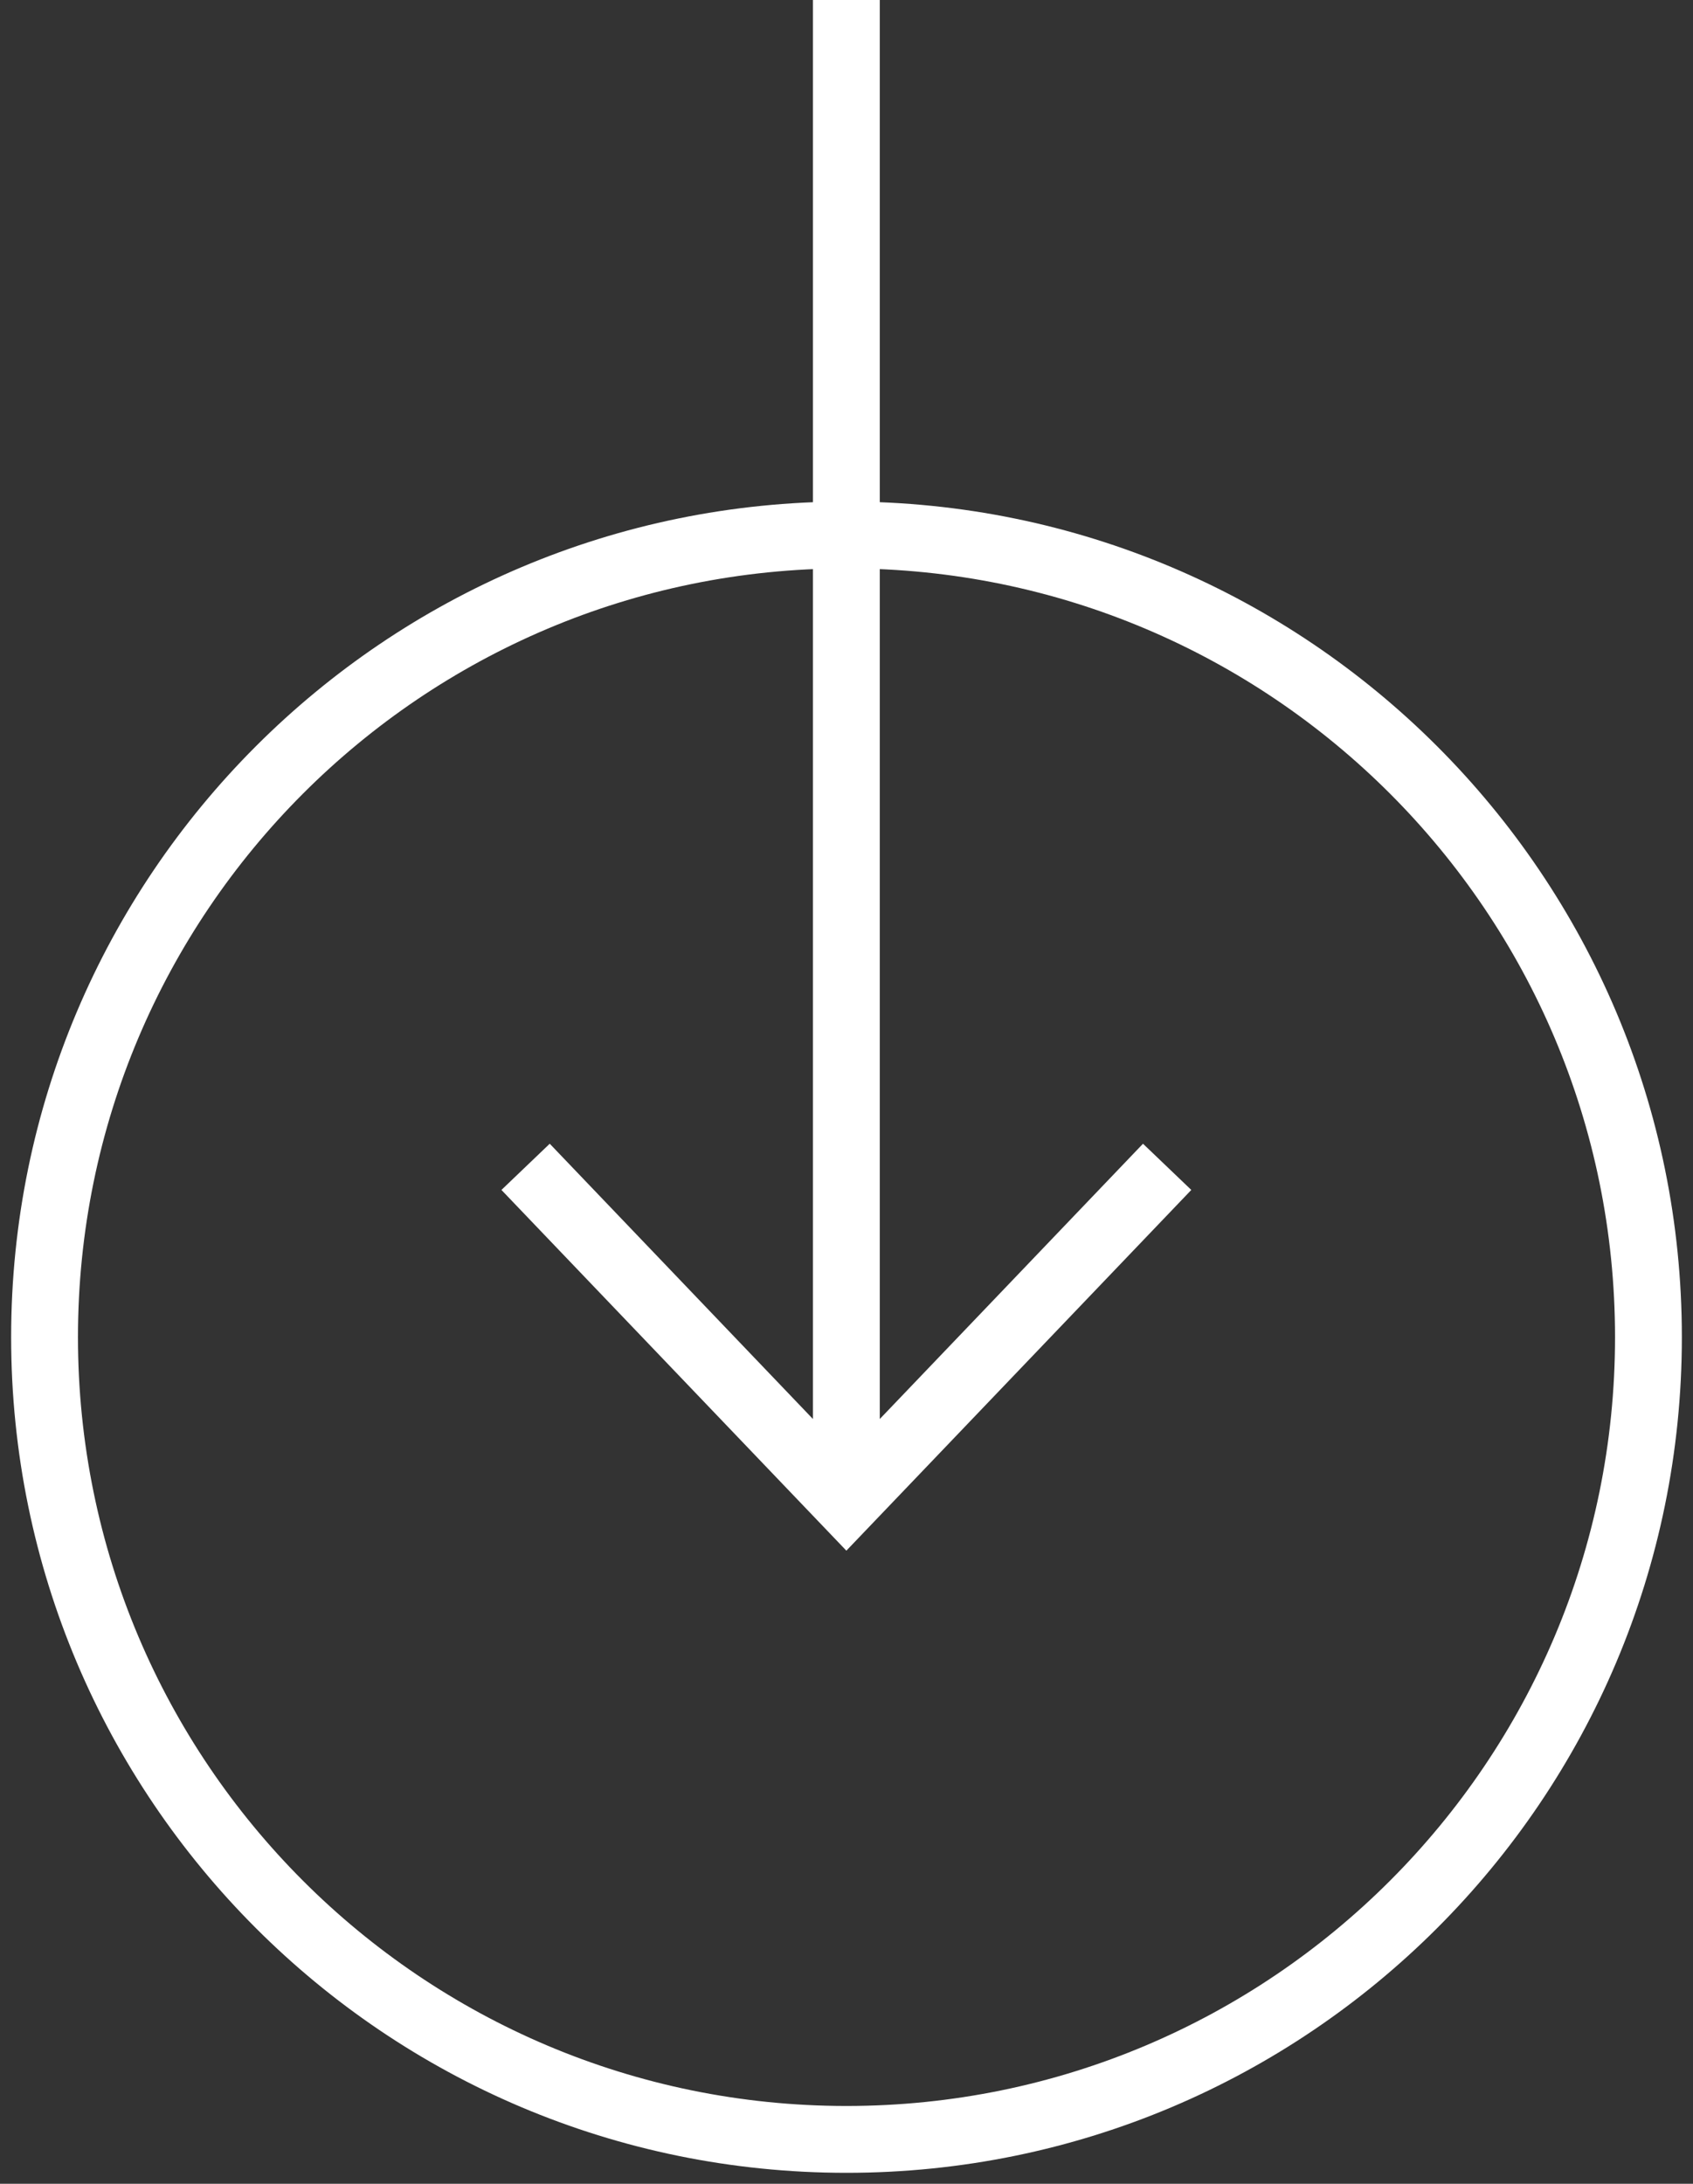
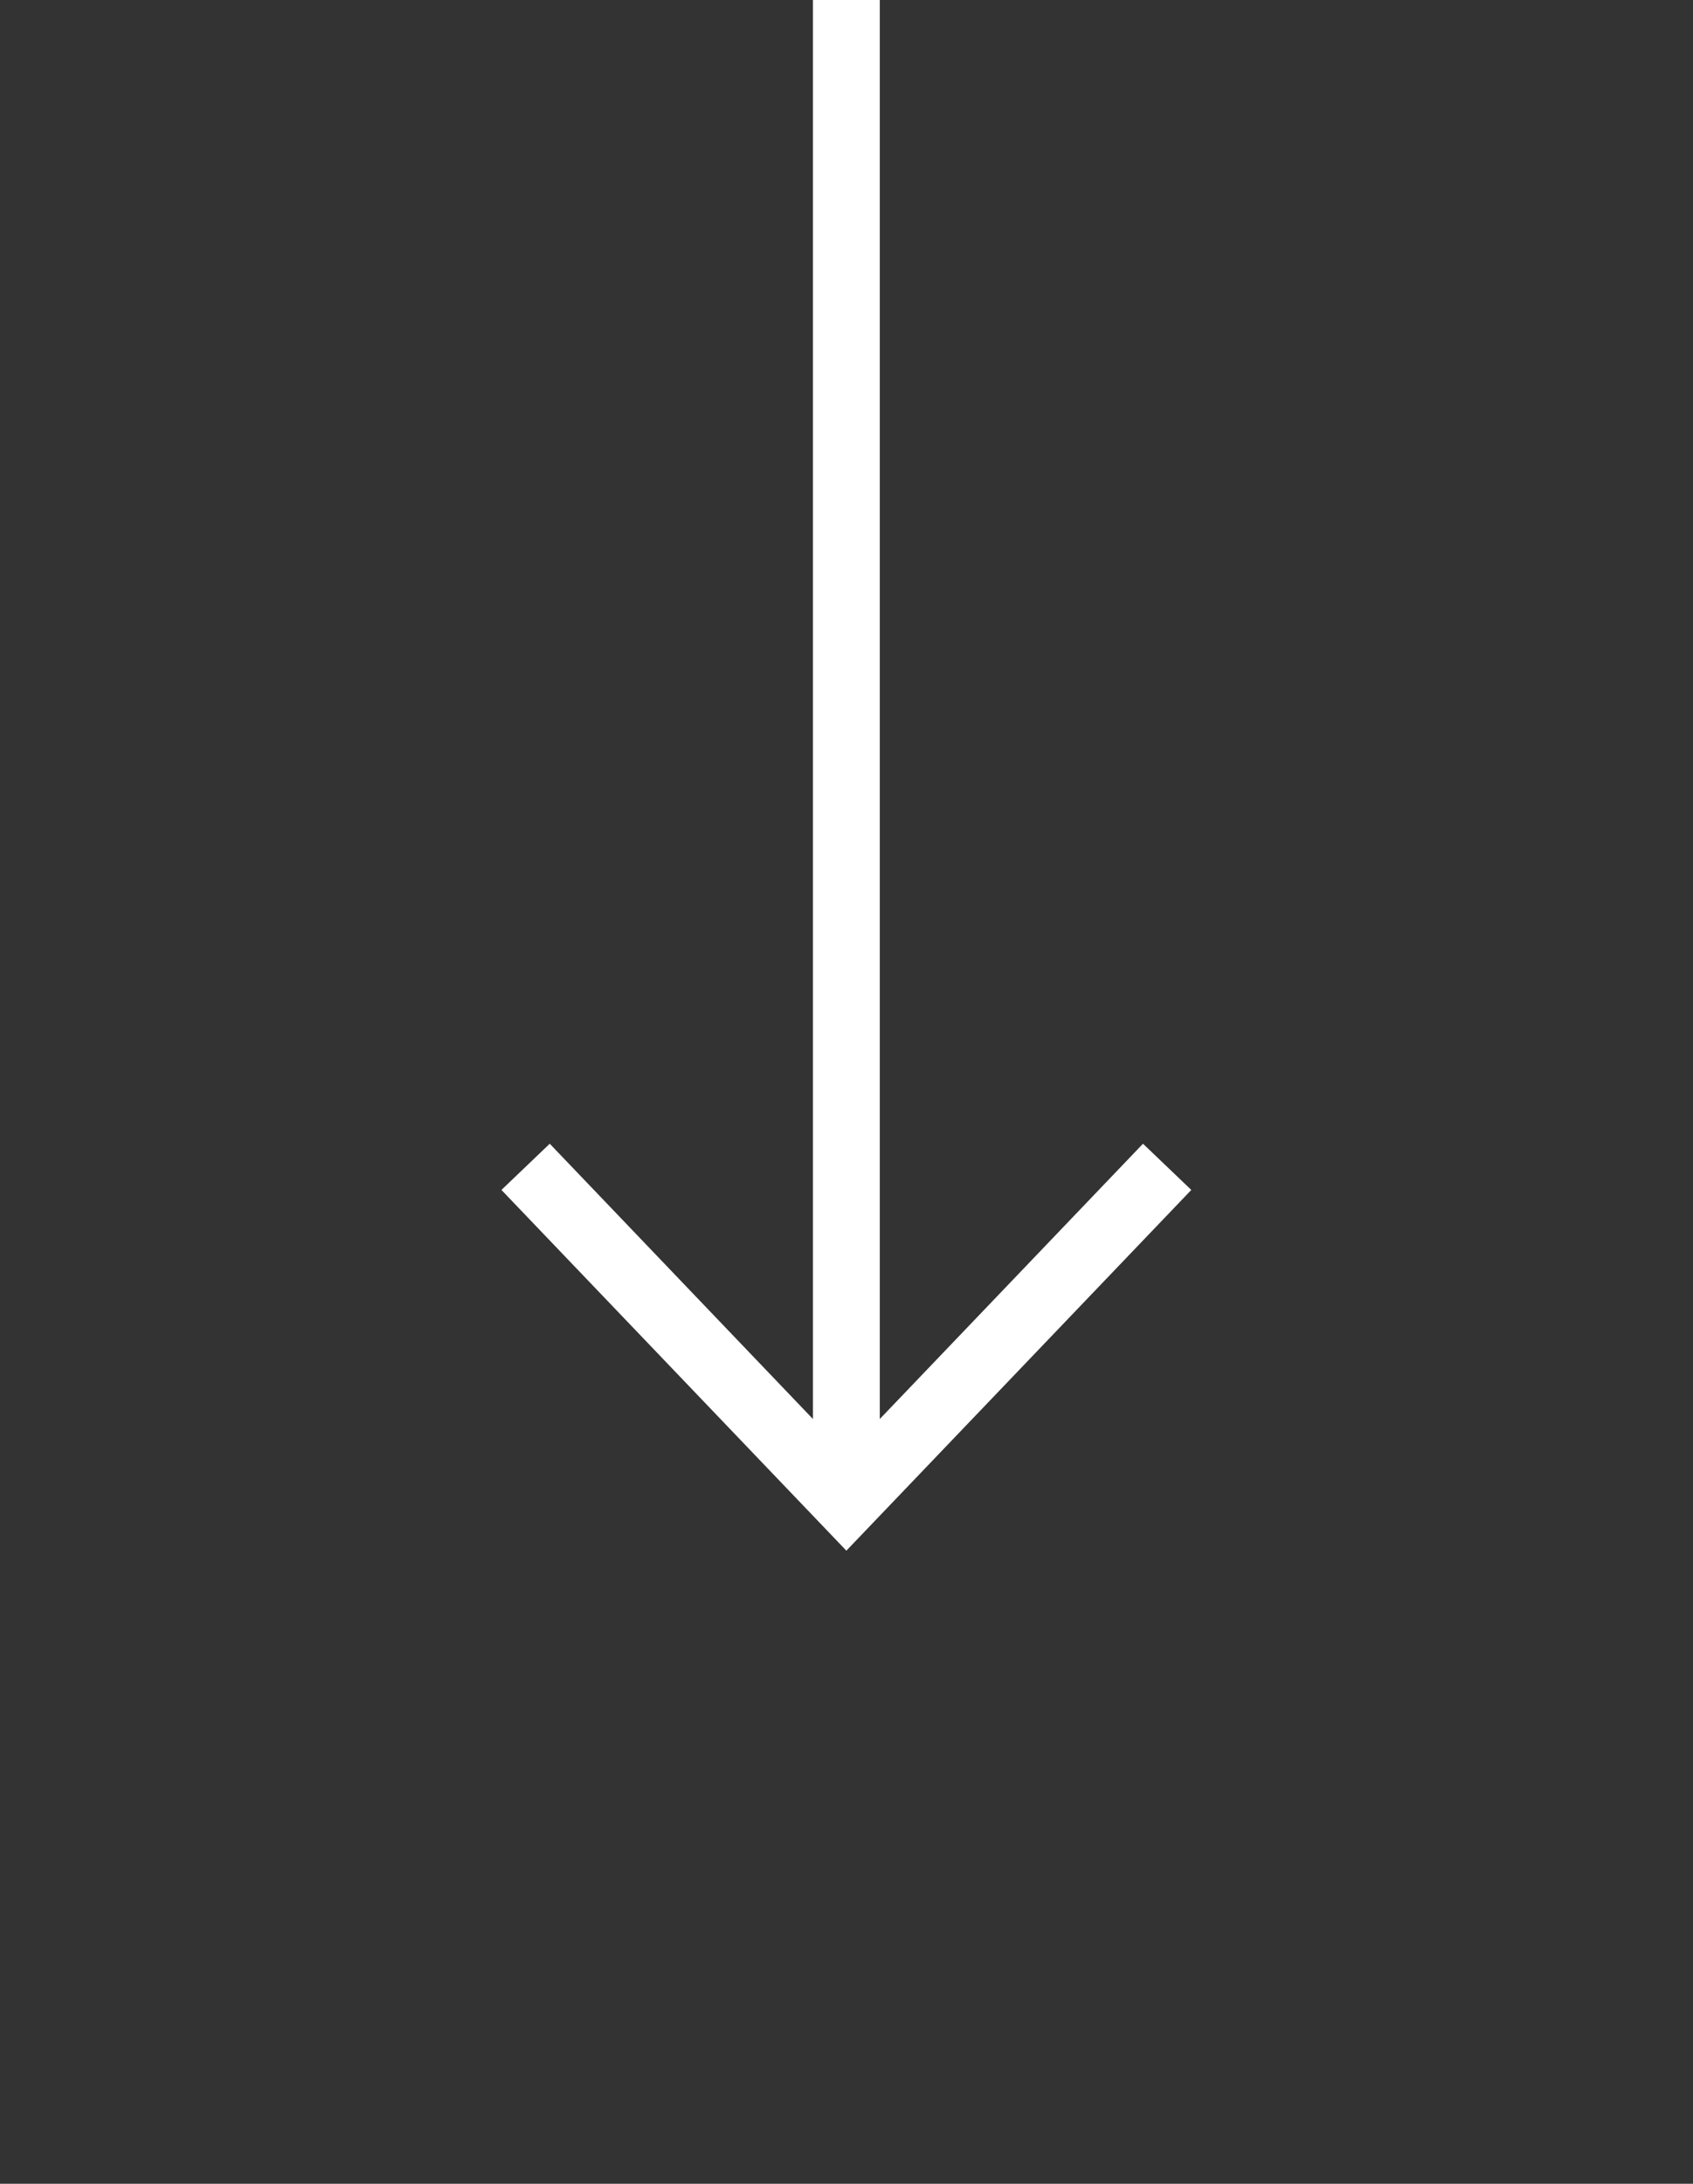
<svg xmlns="http://www.w3.org/2000/svg" width="38" height="49" viewBox="0 0 38 49" fill="none">
  <rect x="0" y="0" width="38" height="49" fill="#333333" stroke="none" />
-   <path fill-rule="evenodd" clip-rule="evenodd" d="M19 12.754C9.473 12.754 1.75 20.477 1.75 30.004C1.75 39.531 9.473 47.254 19 47.254C28.527 47.254 36.25 39.531 36.25 30.004C36.25 20.477 28.527 12.754 19 12.754ZM0.25 30.004C0.25 19.649 8.645 11.254 19 11.254C29.355 11.254 37.75 19.649 37.75 30.004C37.75 40.359 29.355 48.754 19 48.754C8.645 48.754 0.25 40.359 0.25 30.004Z" fill="white" />
  <path fill-rule="evenodd" clip-rule="evenodd" d="M18.247 31.84V0H19.747V31.84L25.655 25.663L26.739 26.7L18.997 34.794L11.255 26.7L12.339 25.663L18.247 31.84Z" fill="white" />
</svg>